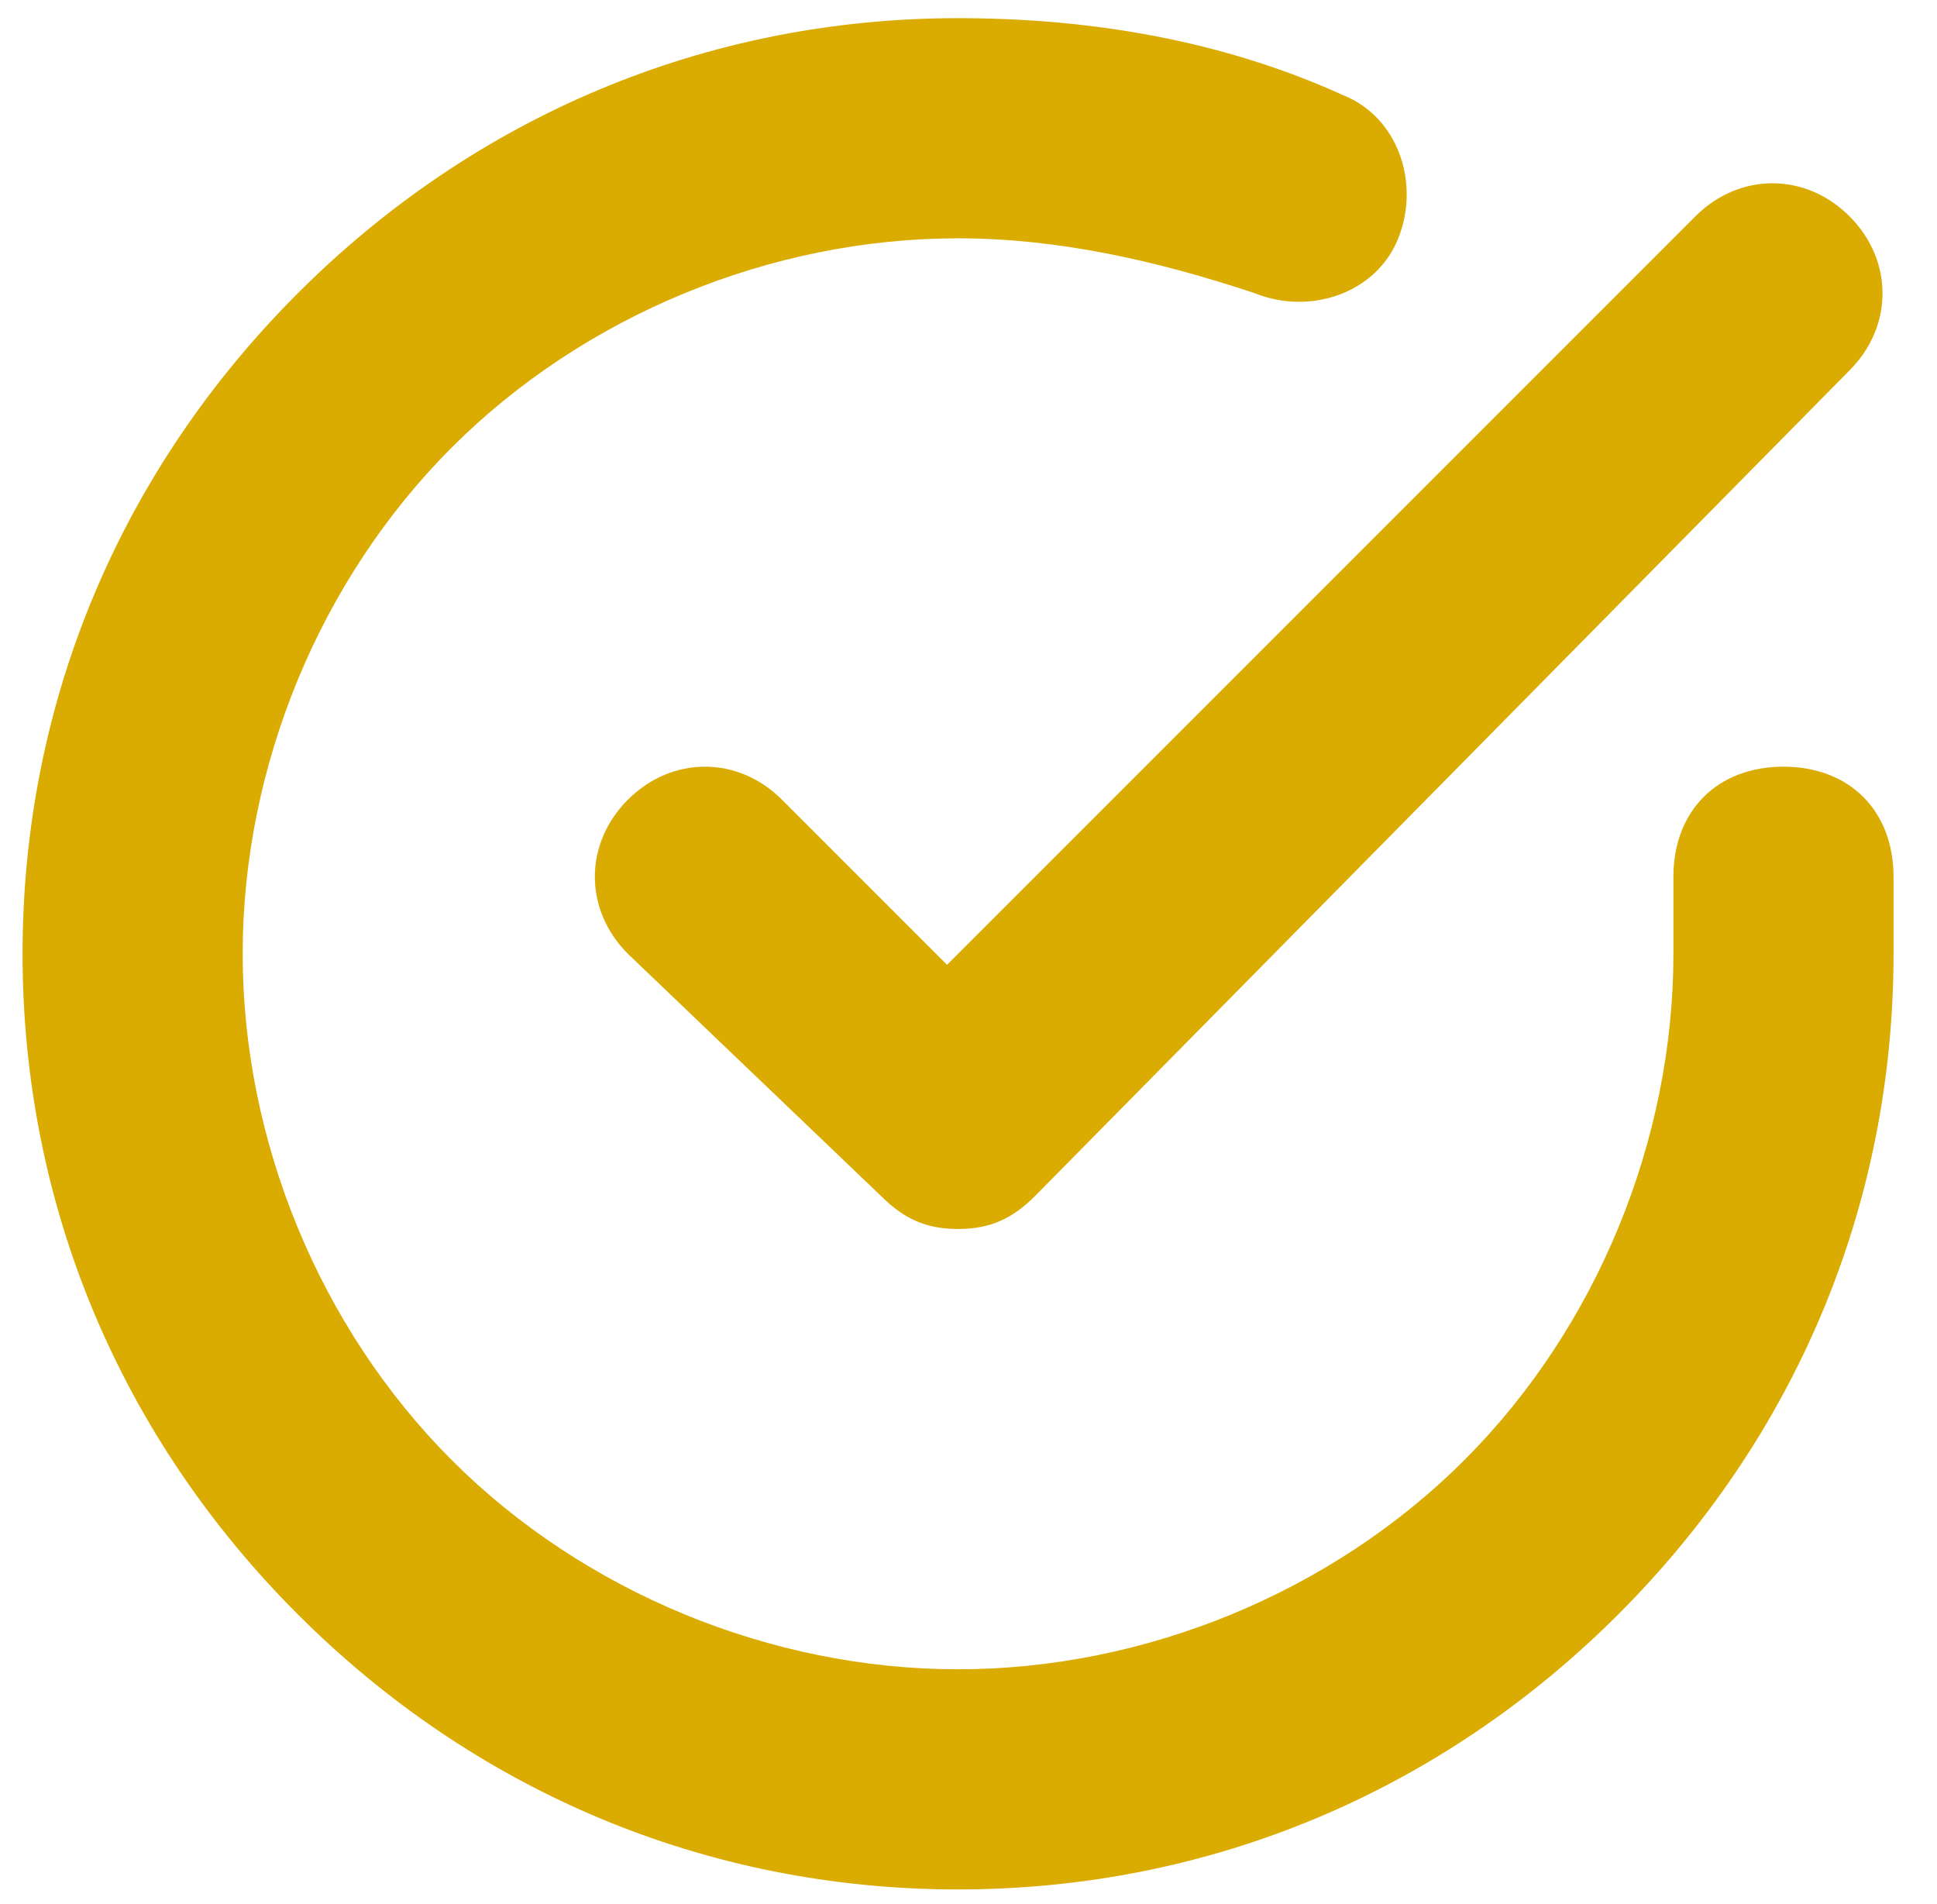
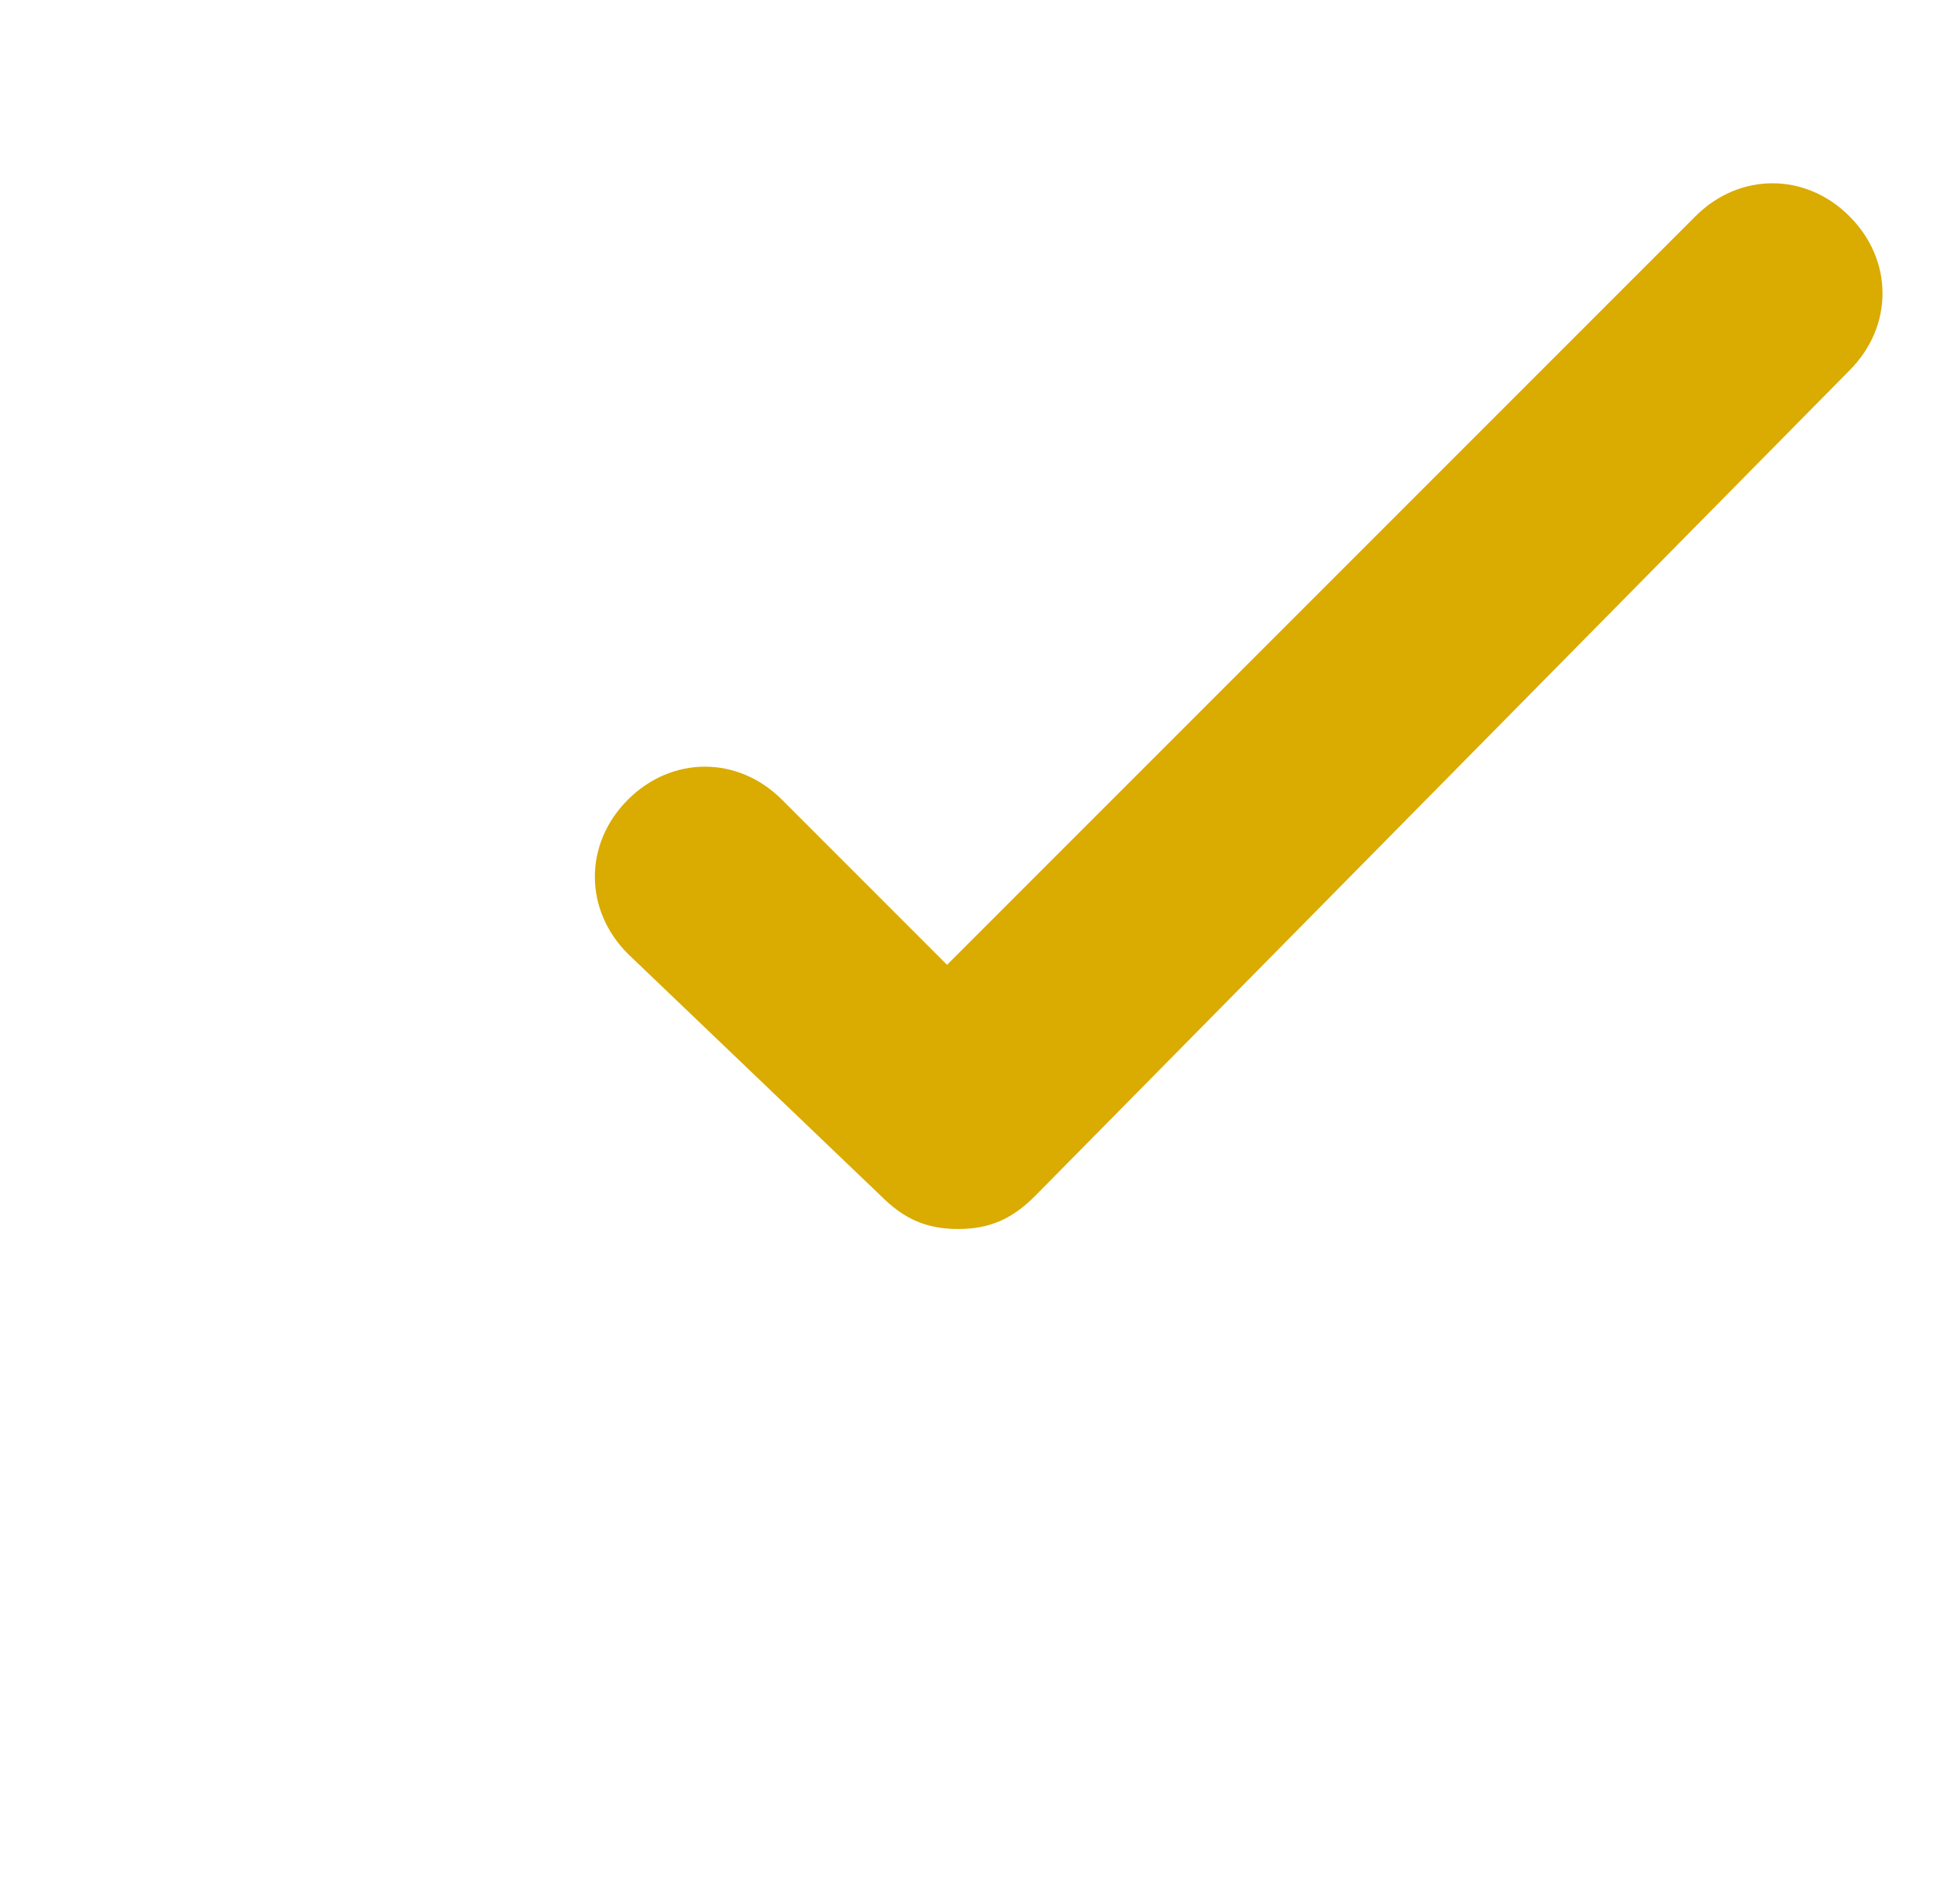
<svg xmlns="http://www.w3.org/2000/svg" version="1.1" id="Layer_1" x="0px" y="0px" width="17.6px" height="17.3px" viewBox="0 0 17.6 17.3" style="enable-background:new 0 0 17.6 17.3;" xml:space="preserve">
  <style type="text/css"> .st0{fill:#DAAB00;} </style>
  <g id="Icon_feather-check-circle" transform="translate(1.205 1.165)">
-     <path class="st0" d="M7.5,16C7.5,16,7.5,16,7.5,16c-2.3,0-4.4-0.9-6-2.5C-0.1,11.9-1,9.8-1,7.5c0-2.3,0.9-4.4,2.5-6 C3.1-0.1,5.2-1,7.5-1c0,0,0,0,0,0C8.7-1,9.9-0.8,11-0.3c0.5,0.2,0.7,0.8,0.5,1.3c-0.2,0.5-0.8,0.7-1.3,0.5C9.3,1.2,8.4,1,7.5,1 c0,0,0,0,0,0C5.8,1,4.1,1.7,2.9,2.9C1.7,4.1,1,5.8,1,7.5c0,1.7,0.7,3.4,1.9,4.6S5.8,14,7.5,14c0,0,0,0,0,0c1.7,0,3.4-0.7,4.6-1.9 c1.2-1.2,1.9-2.9,1.9-4.6V6.8c0-0.6,0.4-1,1-1s1,0.4,1,1v0.7c0,2.3-0.9,4.4-2.5,6C11.9,15.1,9.8,16,7.5,16z" />
    <path class="st0" d="M7.5,10C7.2,10,7,9.9,6.8,9.7L4.5,7.5c-0.4-0.4-0.4-1,0-1.4c0.4-0.4,1-0.4,1.4,0l1.5,1.5l6.8-6.8 c0.4-0.4,1-0.4,1.4,0c0.4,0.4,0.4,1,0,1.4L8.2,9.7C8,9.9,7.8,10,7.5,10C7.5,10,7.5,10,7.5,10z" />
  </g>
</svg>